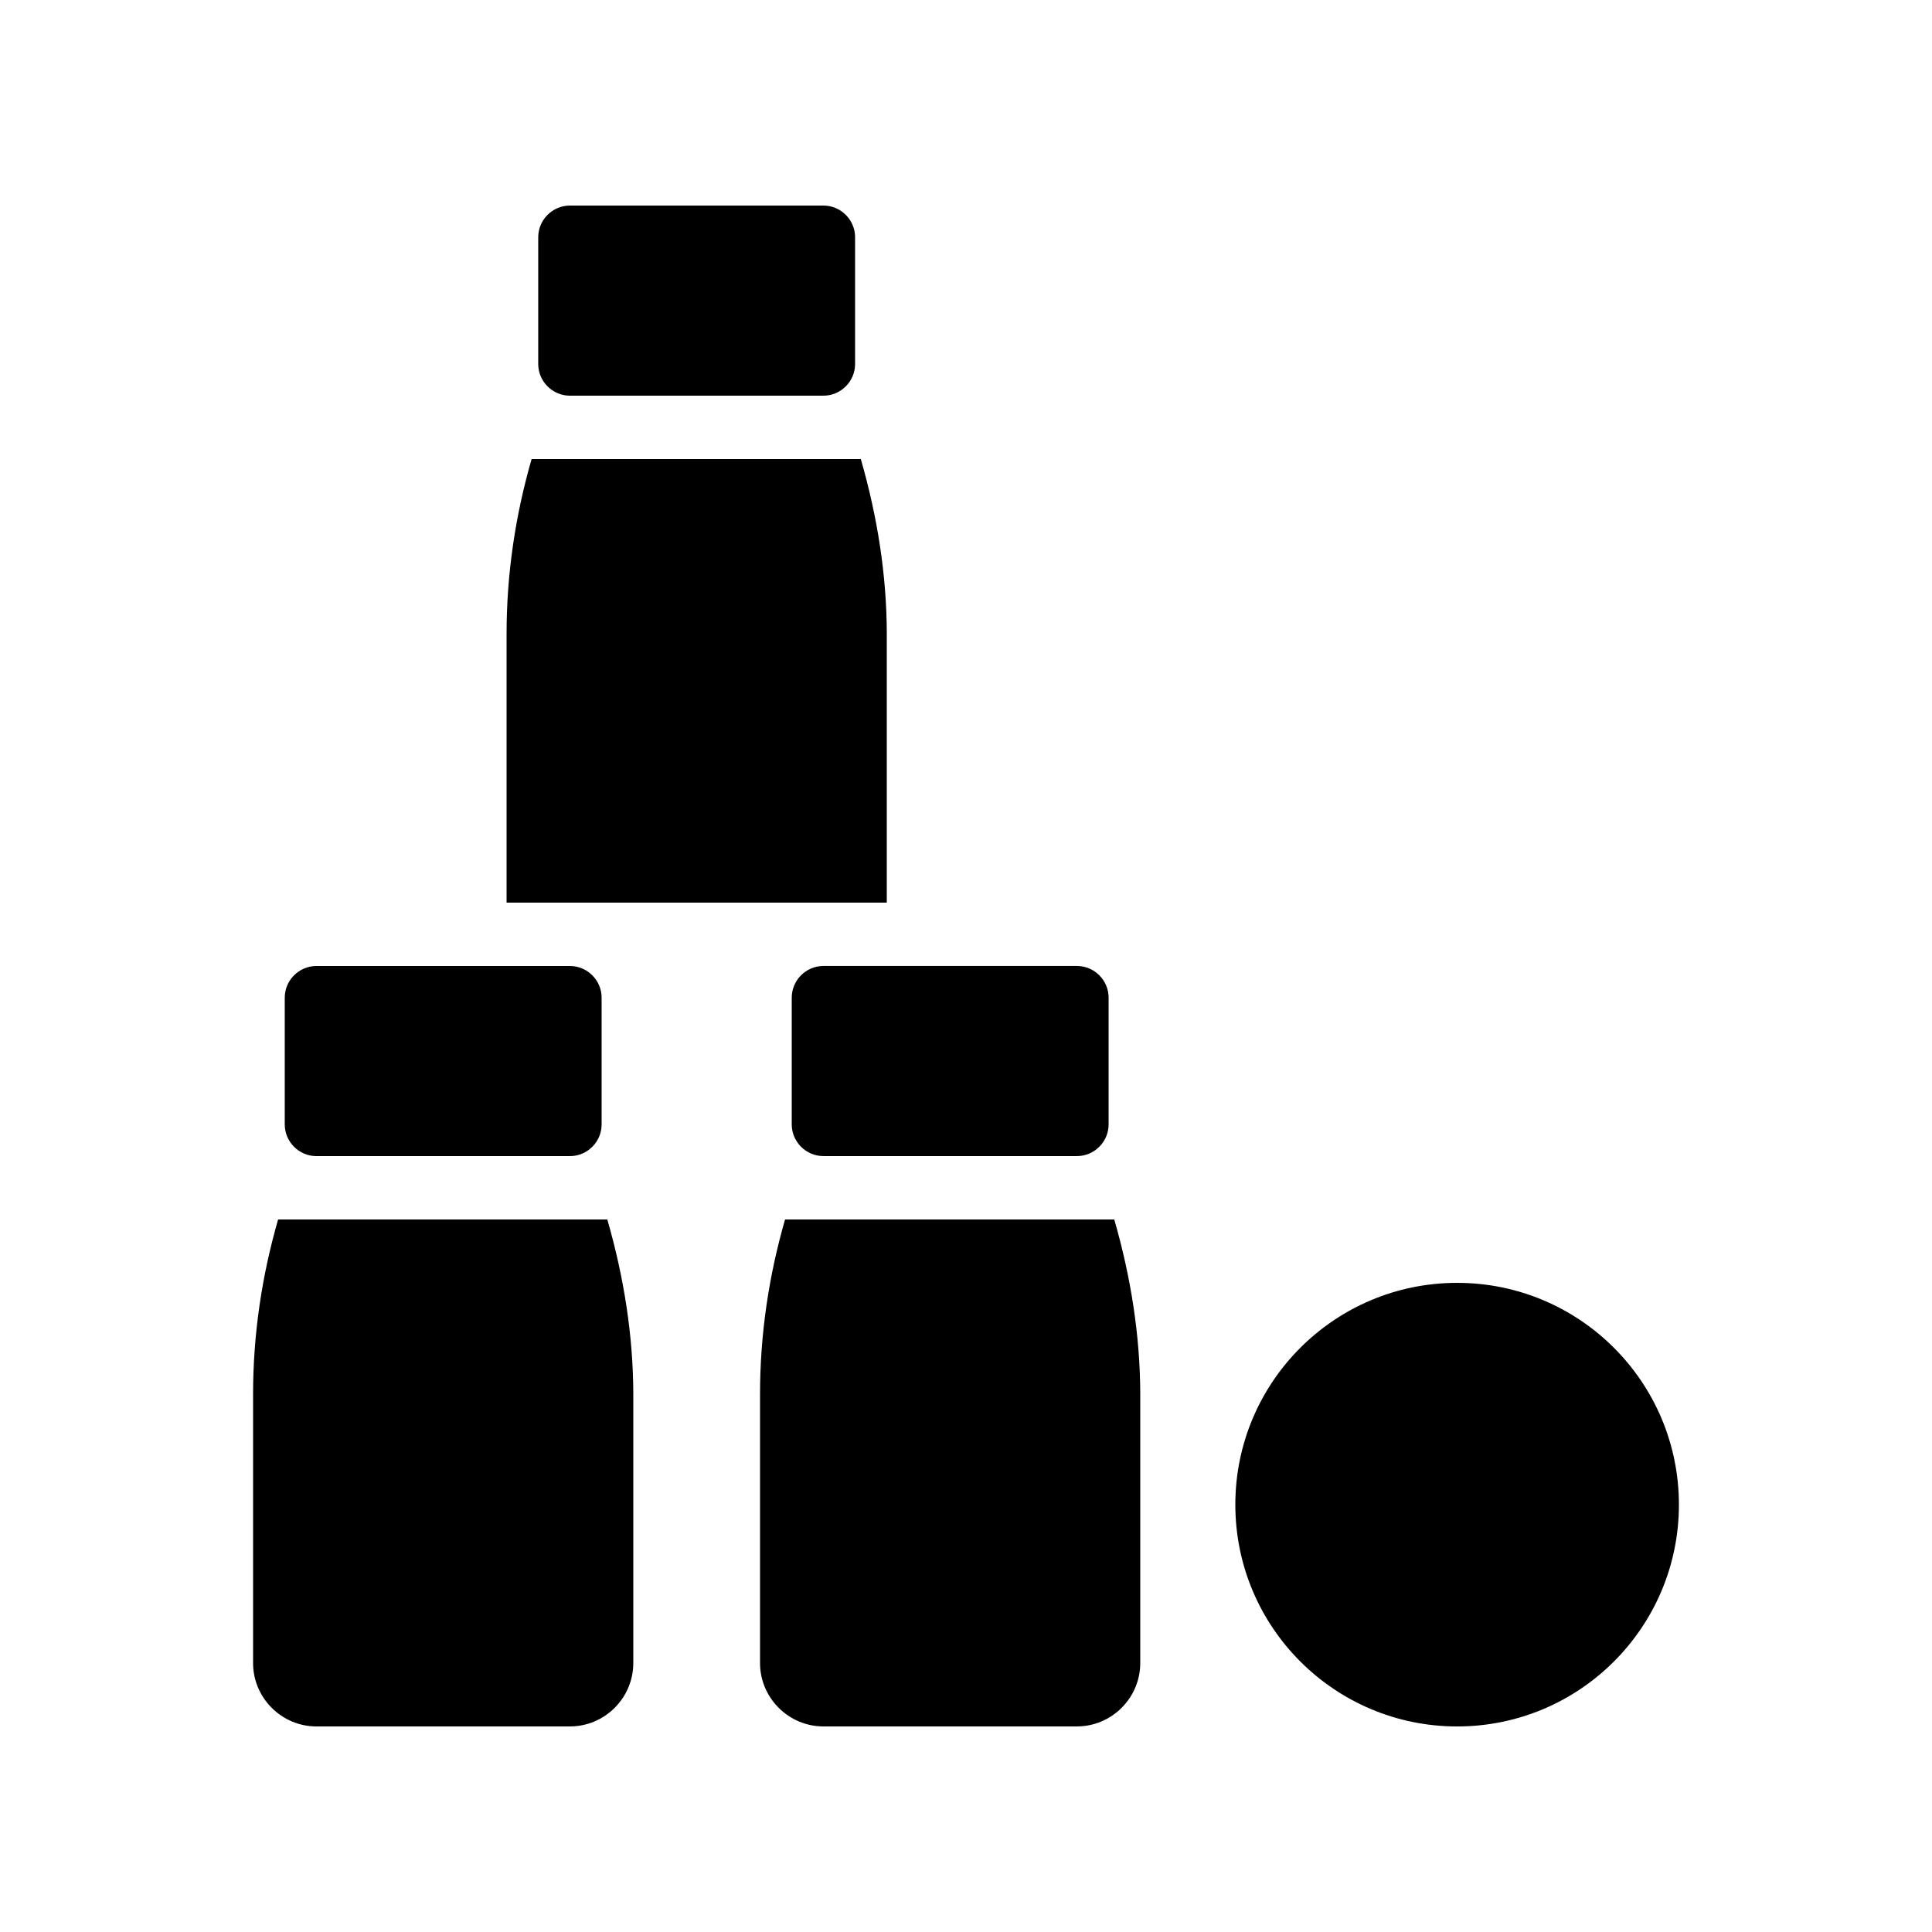
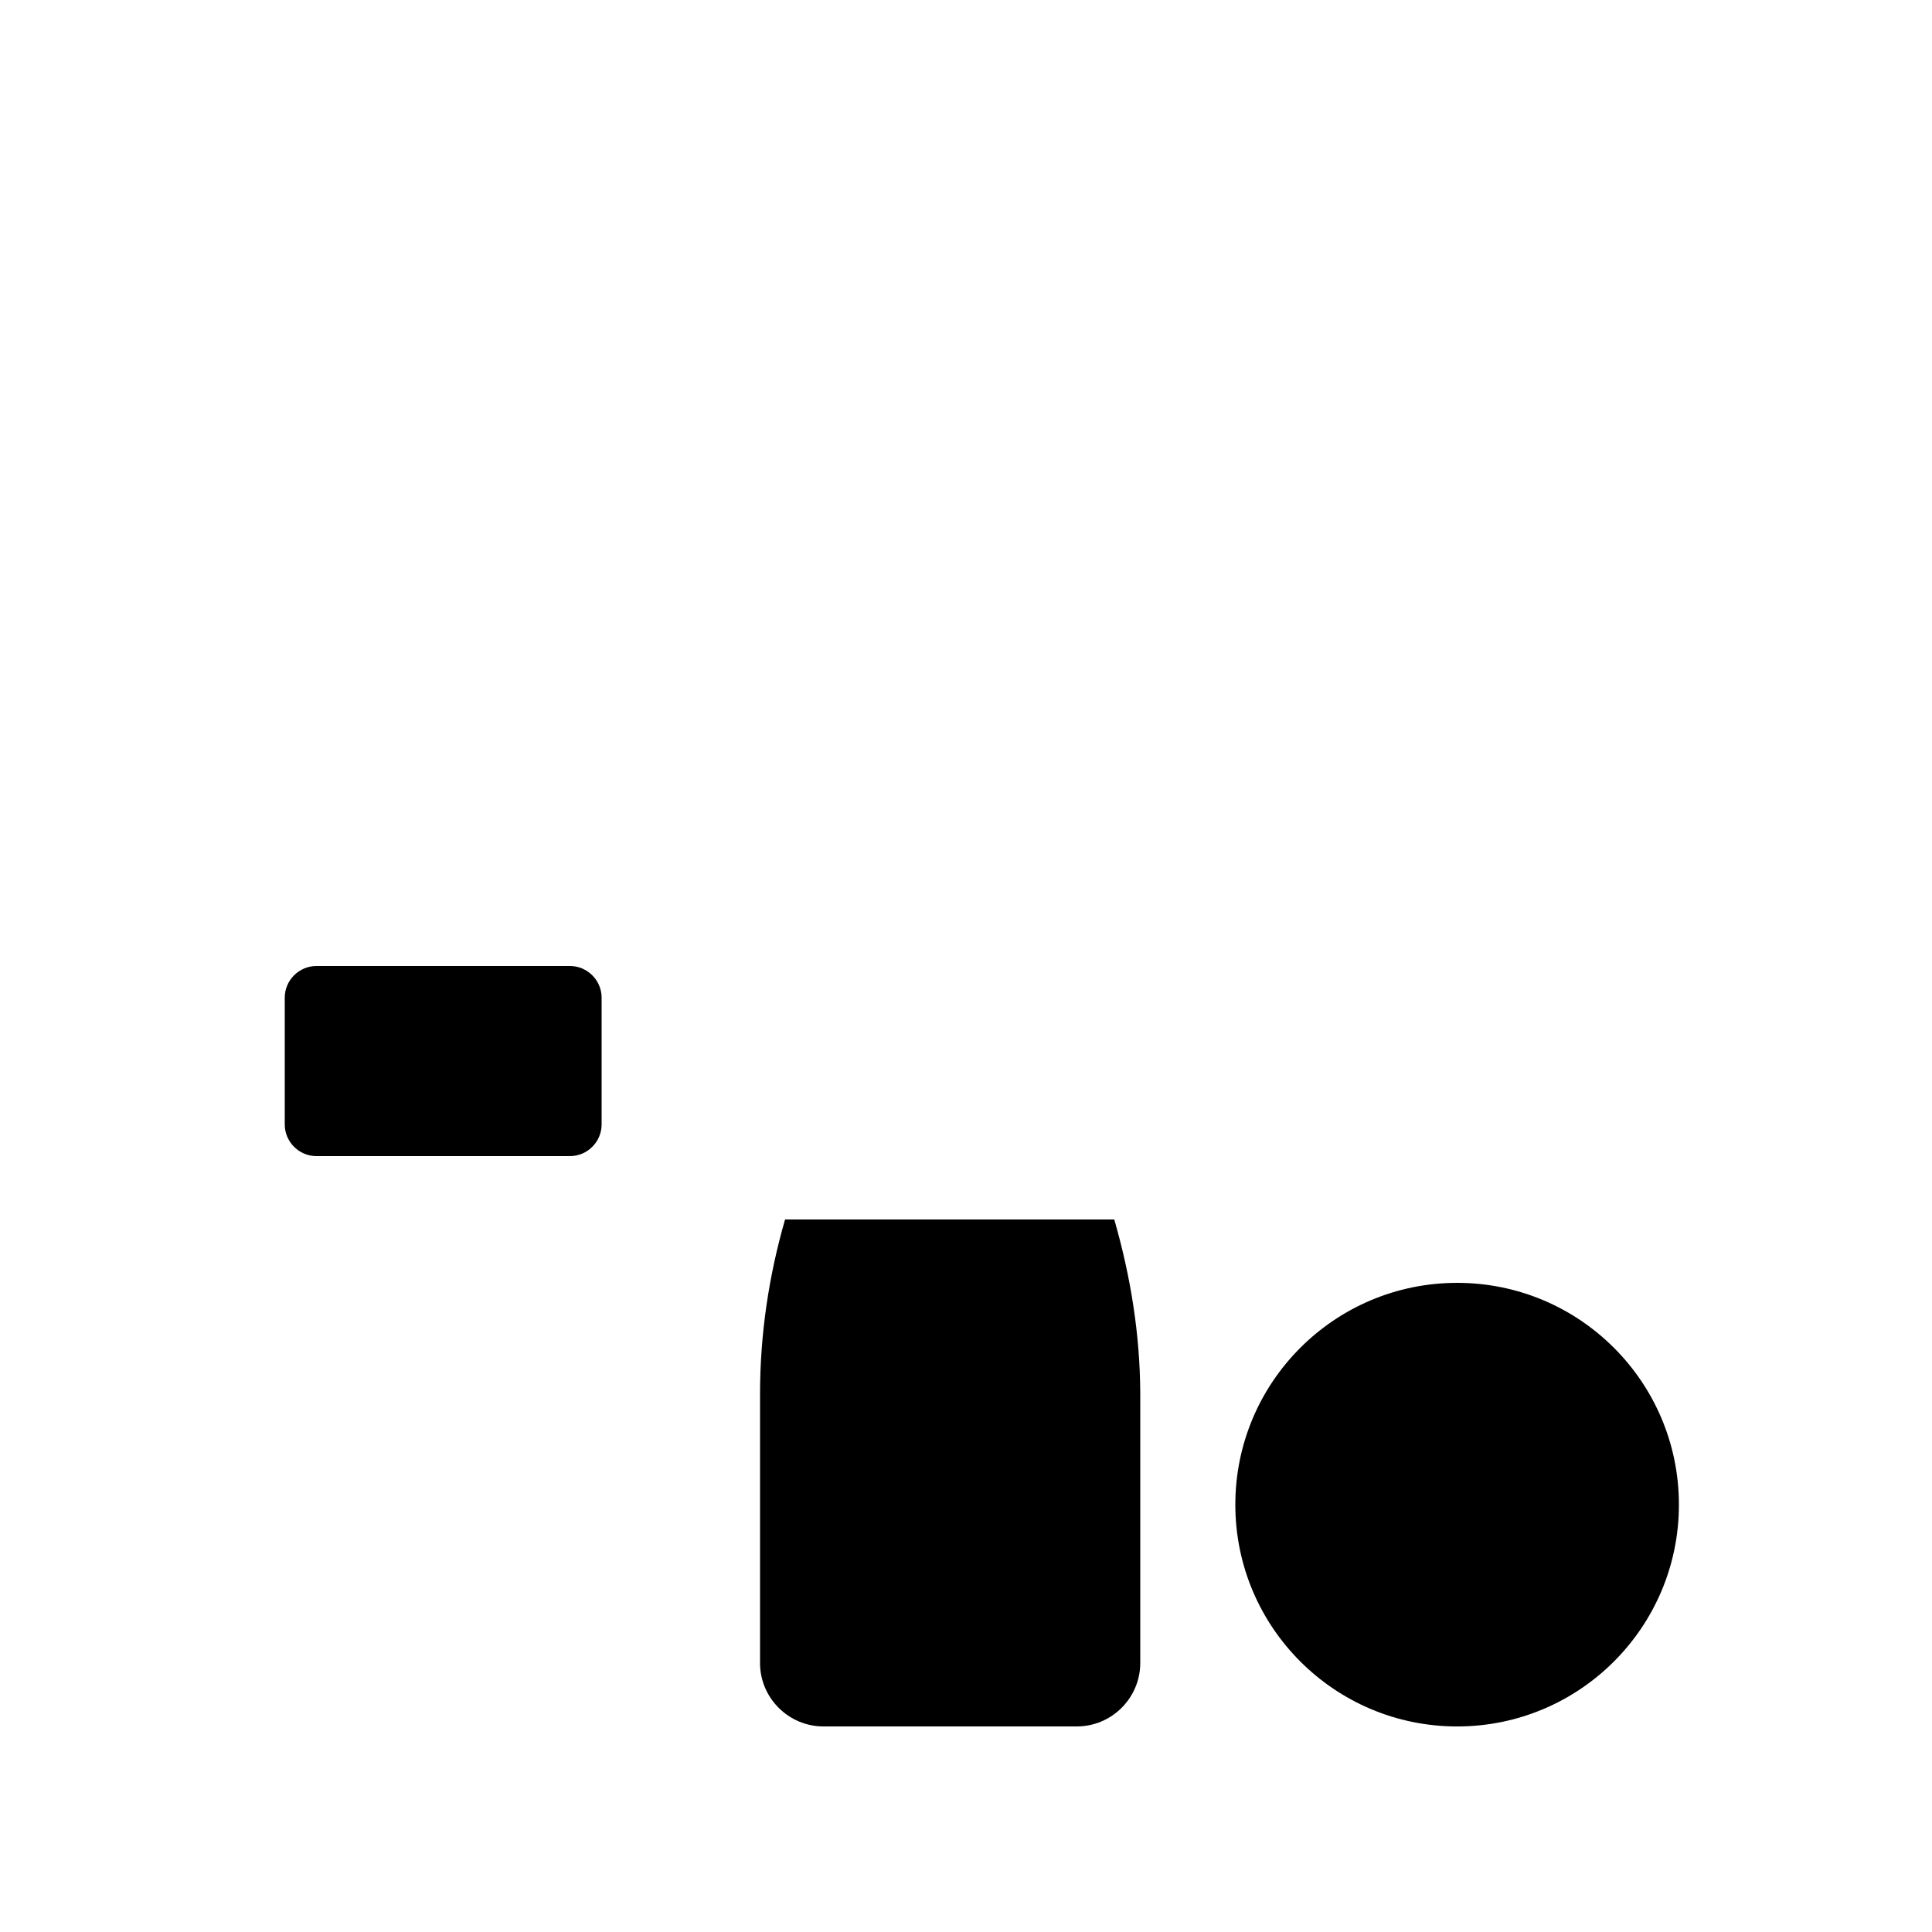
<svg xmlns="http://www.w3.org/2000/svg" fill="#000000" width="800px" height="800px" version="1.1" viewBox="144 144 512 512">
  <g>
    <path d="m588.93 542.75c0 32.461-26.312 58.777-58.777 58.777-32.461 0-58.777-26.316-58.777-58.777 0-32.465 26.316-58.781 58.777-58.781 32.465 0 58.777 26.316 58.777 58.781" />
-     <path d="m362.21 248.86c4.617 0 8.398-3.777 8.398-8.398v-33.586c0-4.617-3.777-8.398-8.398-8.398h-67.176c-4.617 0-8.398 3.777-8.398 8.398v33.586c0 4.617 3.777 8.398 8.398 8.398z" />
    <path d="m362.21 601.52h67.176c9.238 0 16.793-7.559 16.793-16.793v-71.707c-0.082-15.113-2.434-30.398-6.887-45.848l-87.242-0.004c-4.281 14.863-6.633 30.312-6.633 46.352v71.207c0 9.234 7.559 16.793 16.793 16.793z" />
-     <path d="m311.83 584.73v-71.707c-0.082-15.113-2.434-30.398-6.887-45.848l-87.242-0.004c-4.281 14.863-6.633 30.312-6.633 46.352v71.207c0 9.238 7.559 16.793 16.793 16.793h67.176c9.234 0 16.793-7.559 16.793-16.793z" />
-     <path d="m353.82 408.39v33.586c0 4.617 3.777 8.398 8.398 8.398h67.176c4.617 0 8.398-3.777 8.398-8.398v-33.586c0-4.617-3.777-8.398-8.398-8.398h-67.176c-4.621 0.004-8.398 3.781-8.398 8.398z" />
-     <path d="m379.01 311.5c-0.082-15.113-2.434-30.398-6.887-45.848h-87.242c-4.281 14.863-6.633 30.312-6.633 46.352v71.203h100.76z" />
    <path d="m227.86 400c-4.617 0-8.398 3.777-8.398 8.398v33.586c0 4.617 3.777 8.398 8.398 8.398h67.176c4.617 0 8.398-3.777 8.398-8.398v-33.586c0-4.617-3.777-8.398-8.398-8.398z" />
  </g>
</svg>